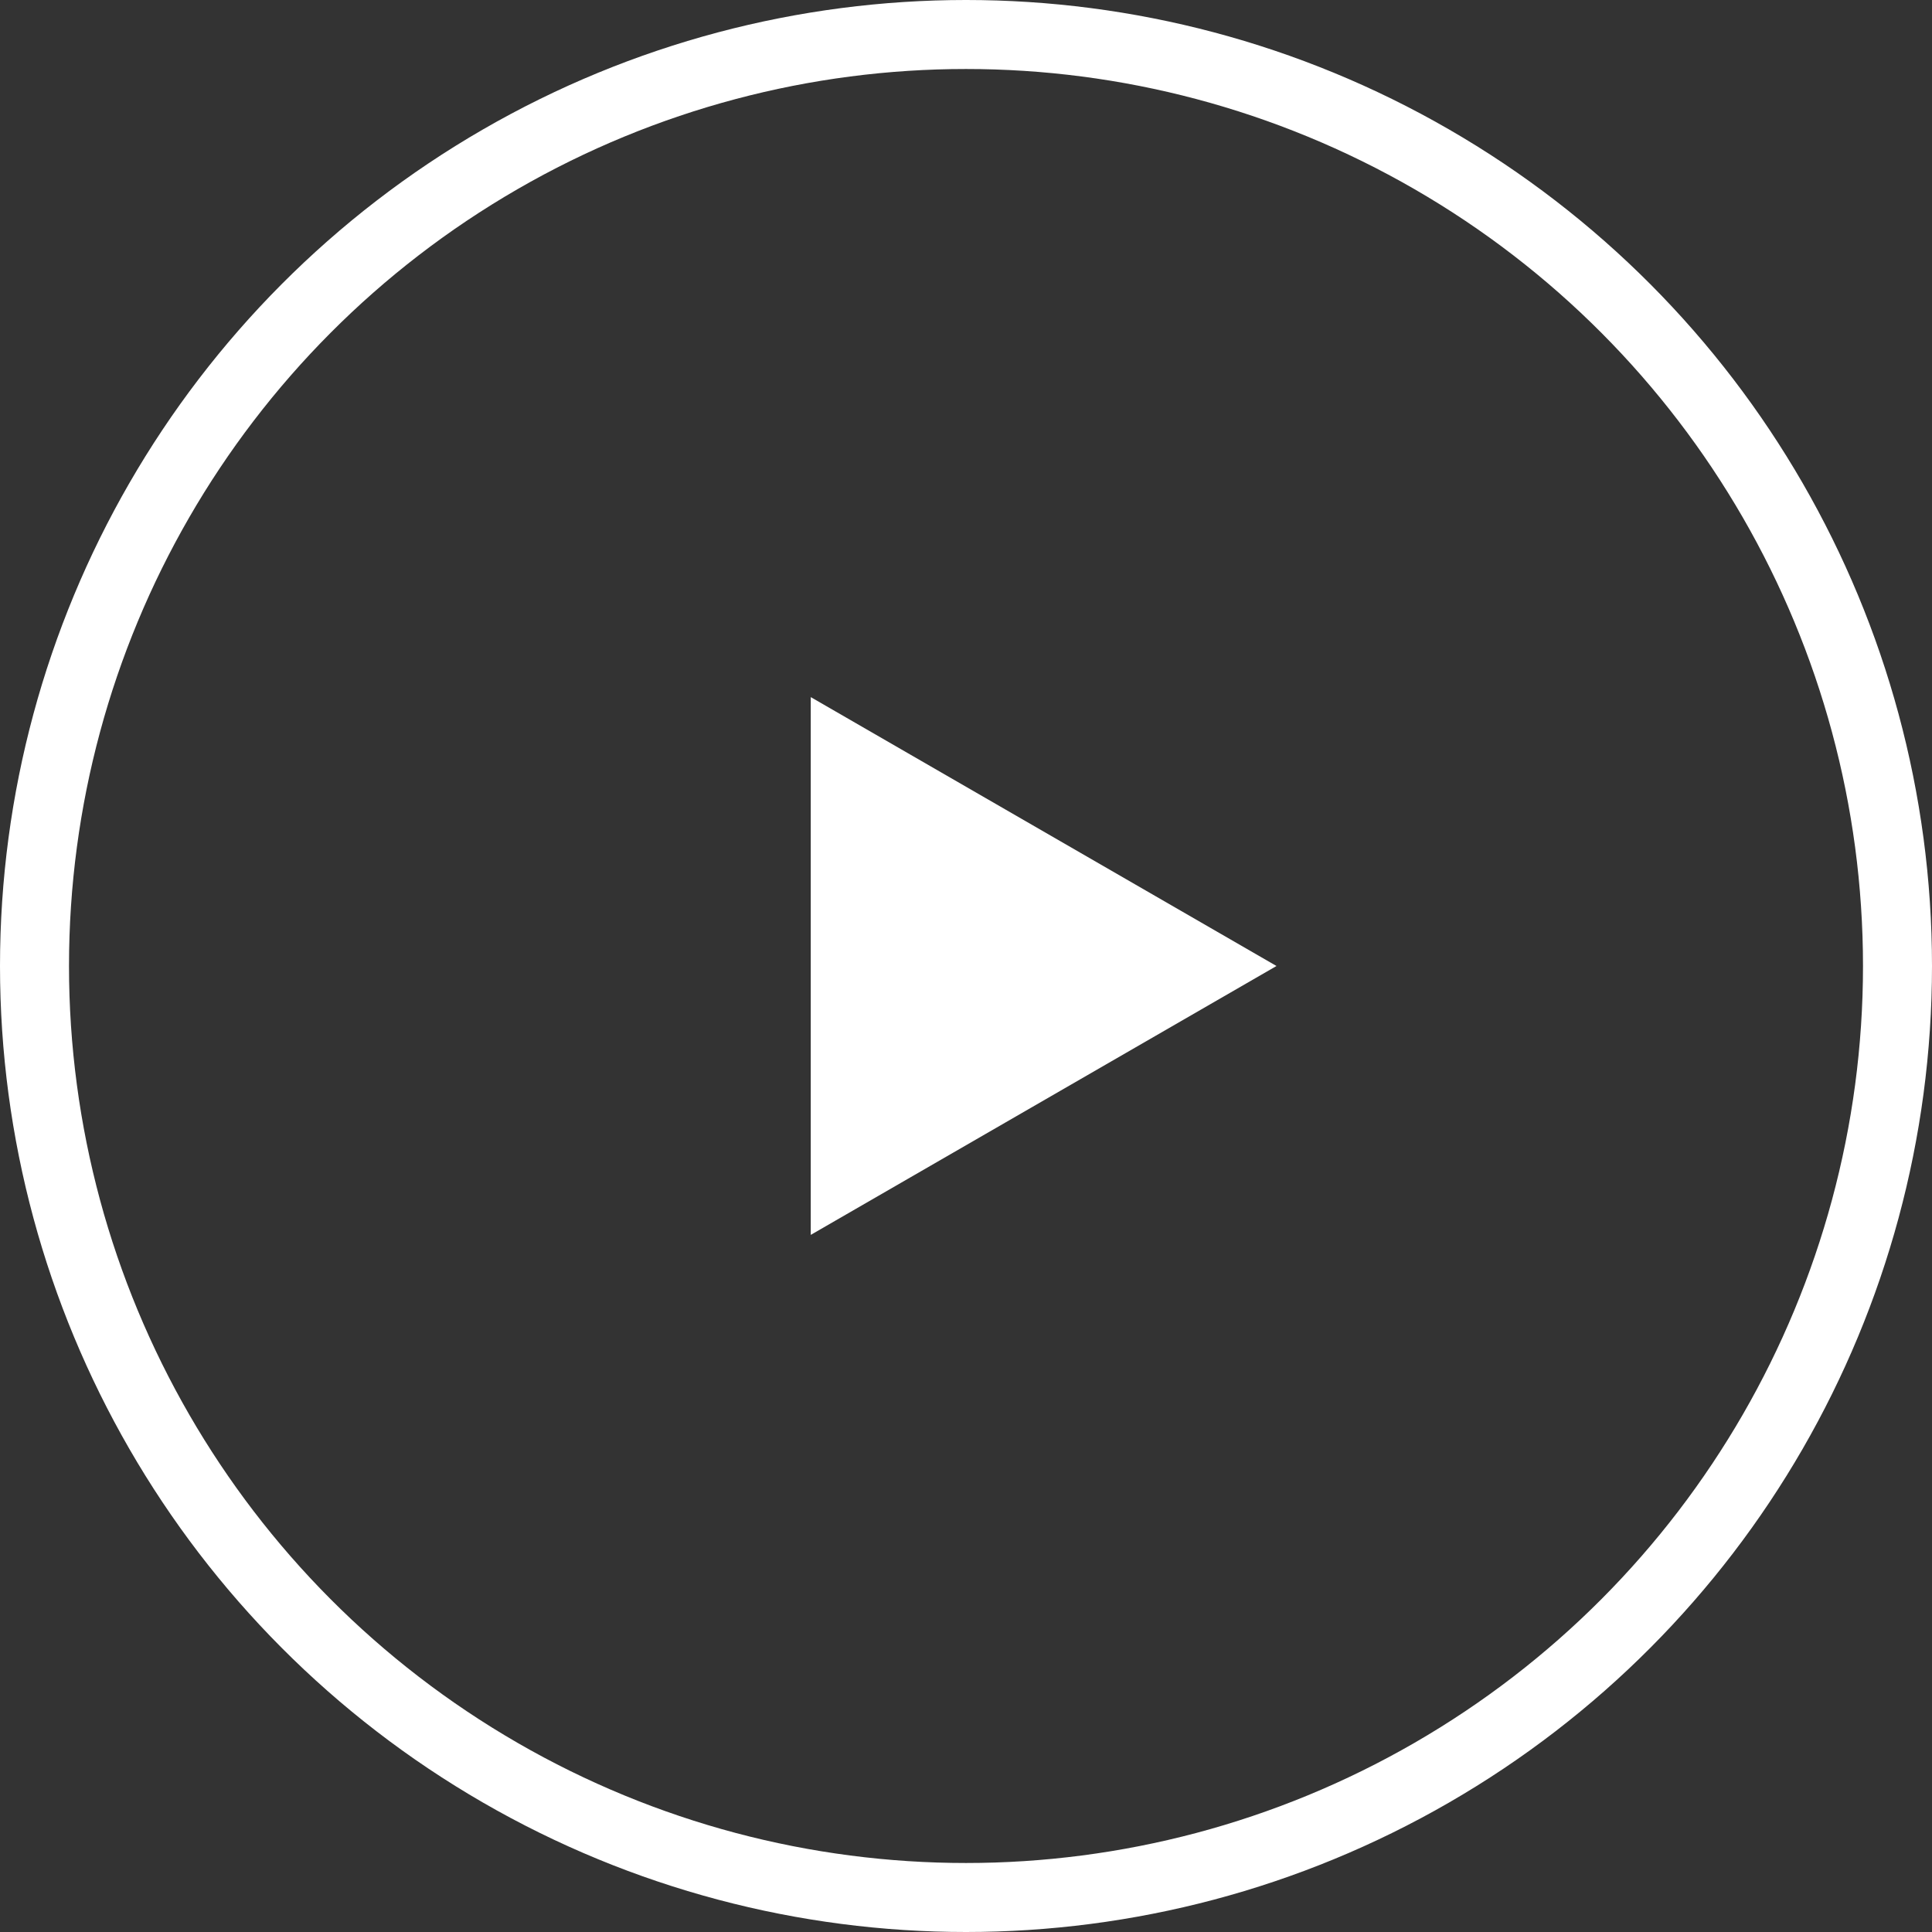
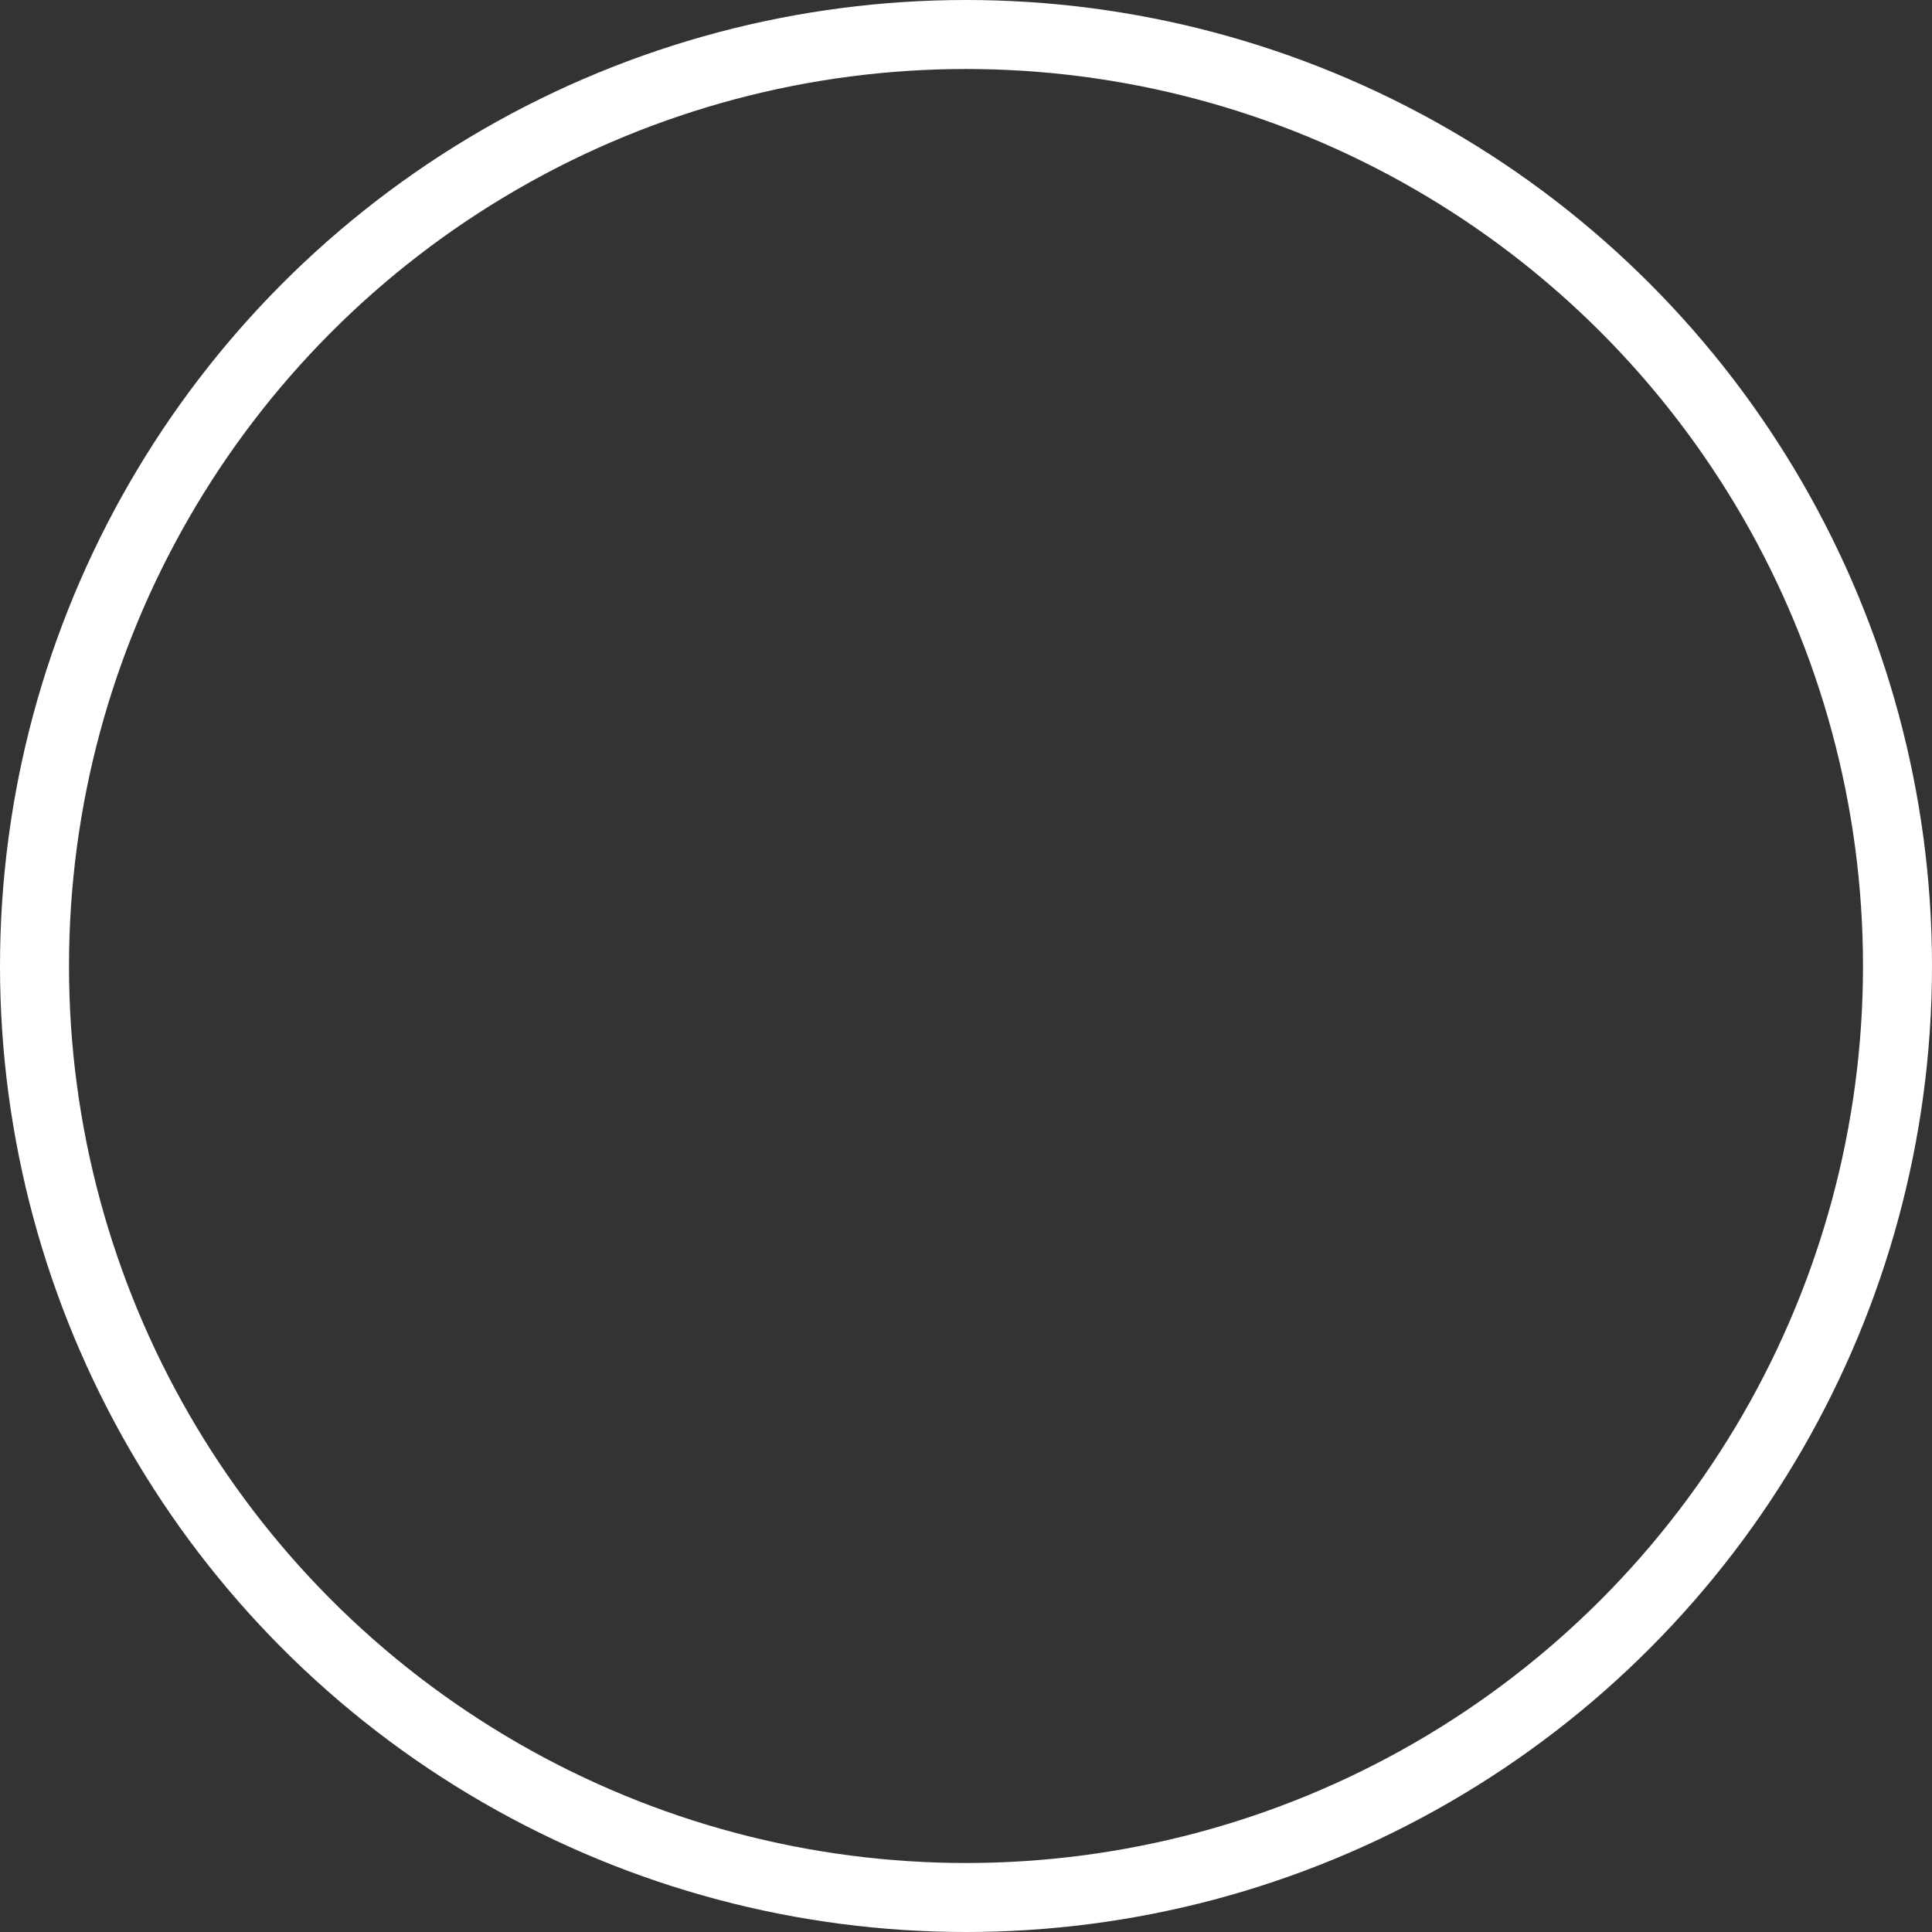
<svg xmlns="http://www.w3.org/2000/svg" fill="none" version="1.1" width="56" height="56" viewBox="0 0 56 56">
  <rect x="0" y="0" width="56" height="56" fill="#333333" stroke="none" />
  <g>
    <g>
      <ellipse cx="28" cy="28" rx="27" ry="27" fill-opacity="0" stroke-opacity="1" stroke="#FFFFFF" fill="none" stroke-width="2" />
    </g>
    <g transform="matrix(0,1,-1,0,56,-18)">
-       <path d="M46,19L53.794,32.5L38.206,32.5L46,19Z" fill="#FFFFFF" fill-opacity="1" />
-     </g>
+       </g>
  </g>
</svg>